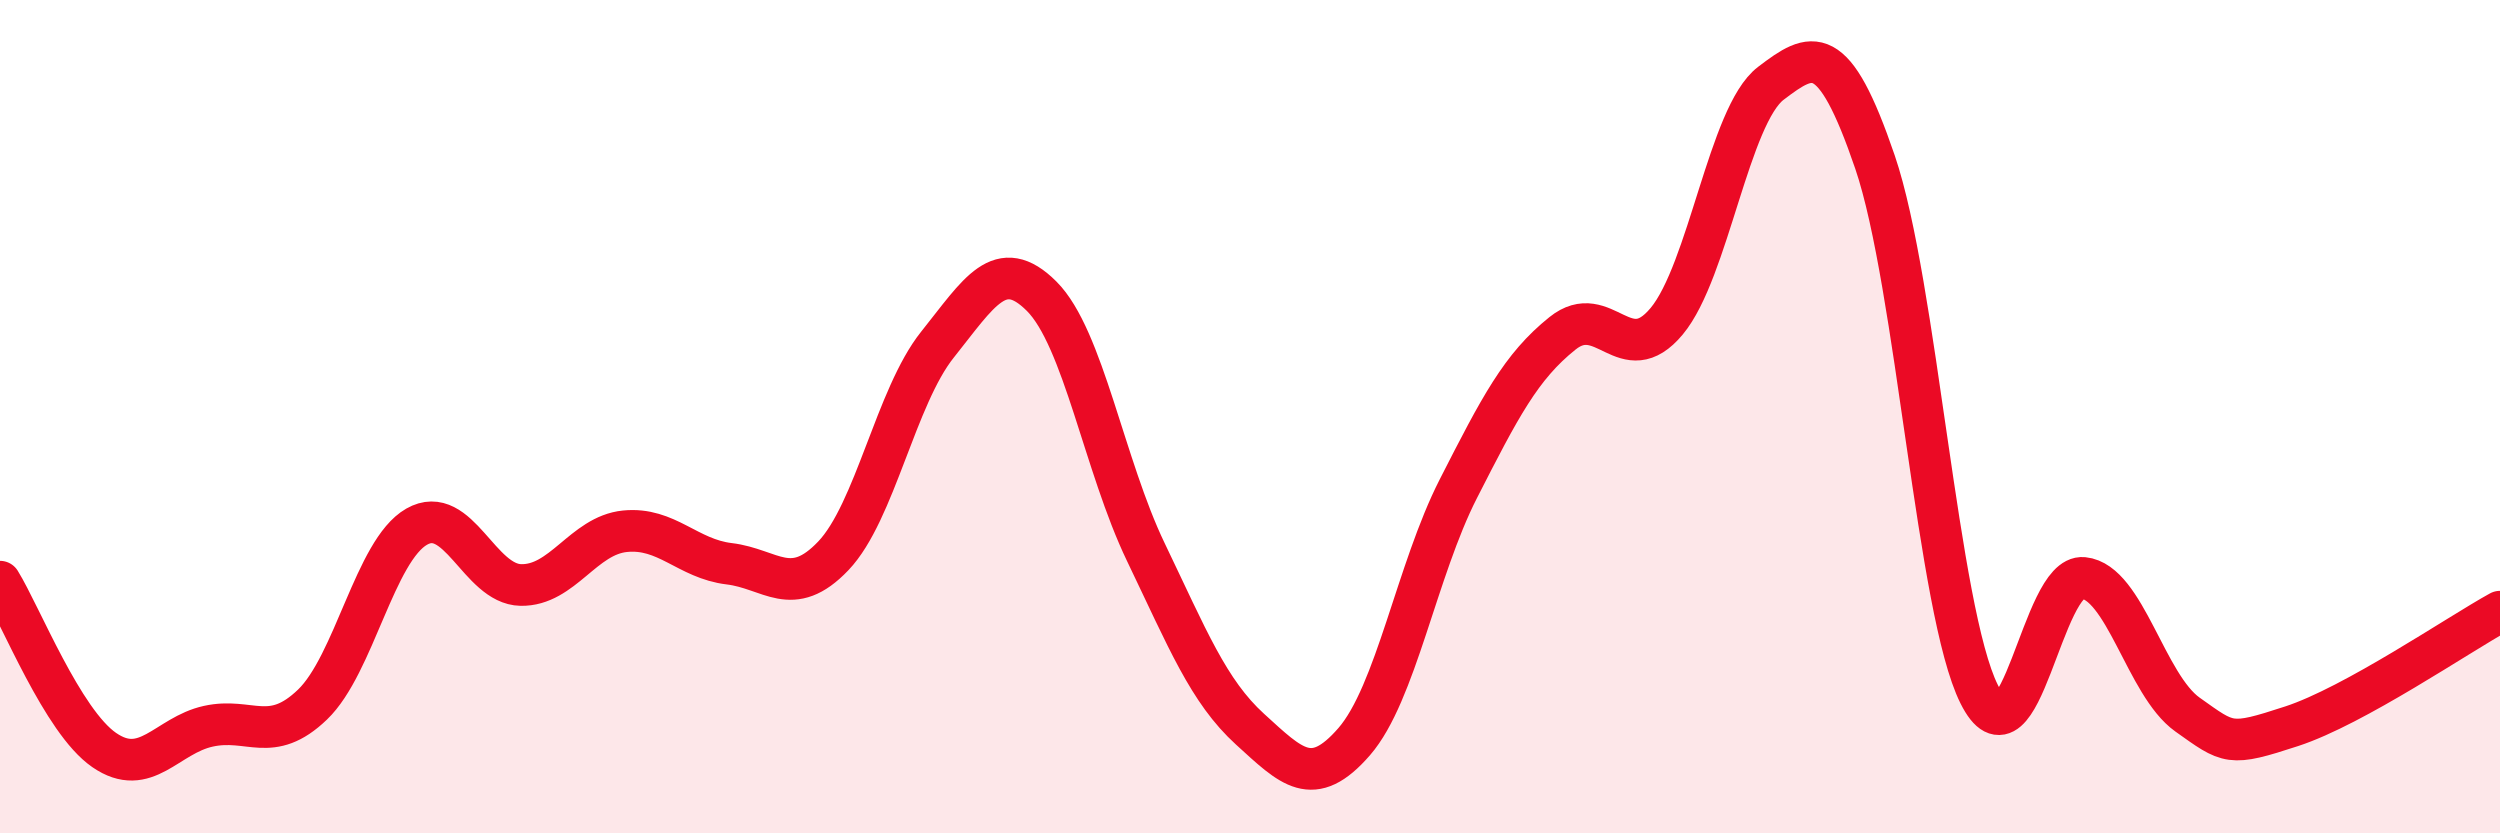
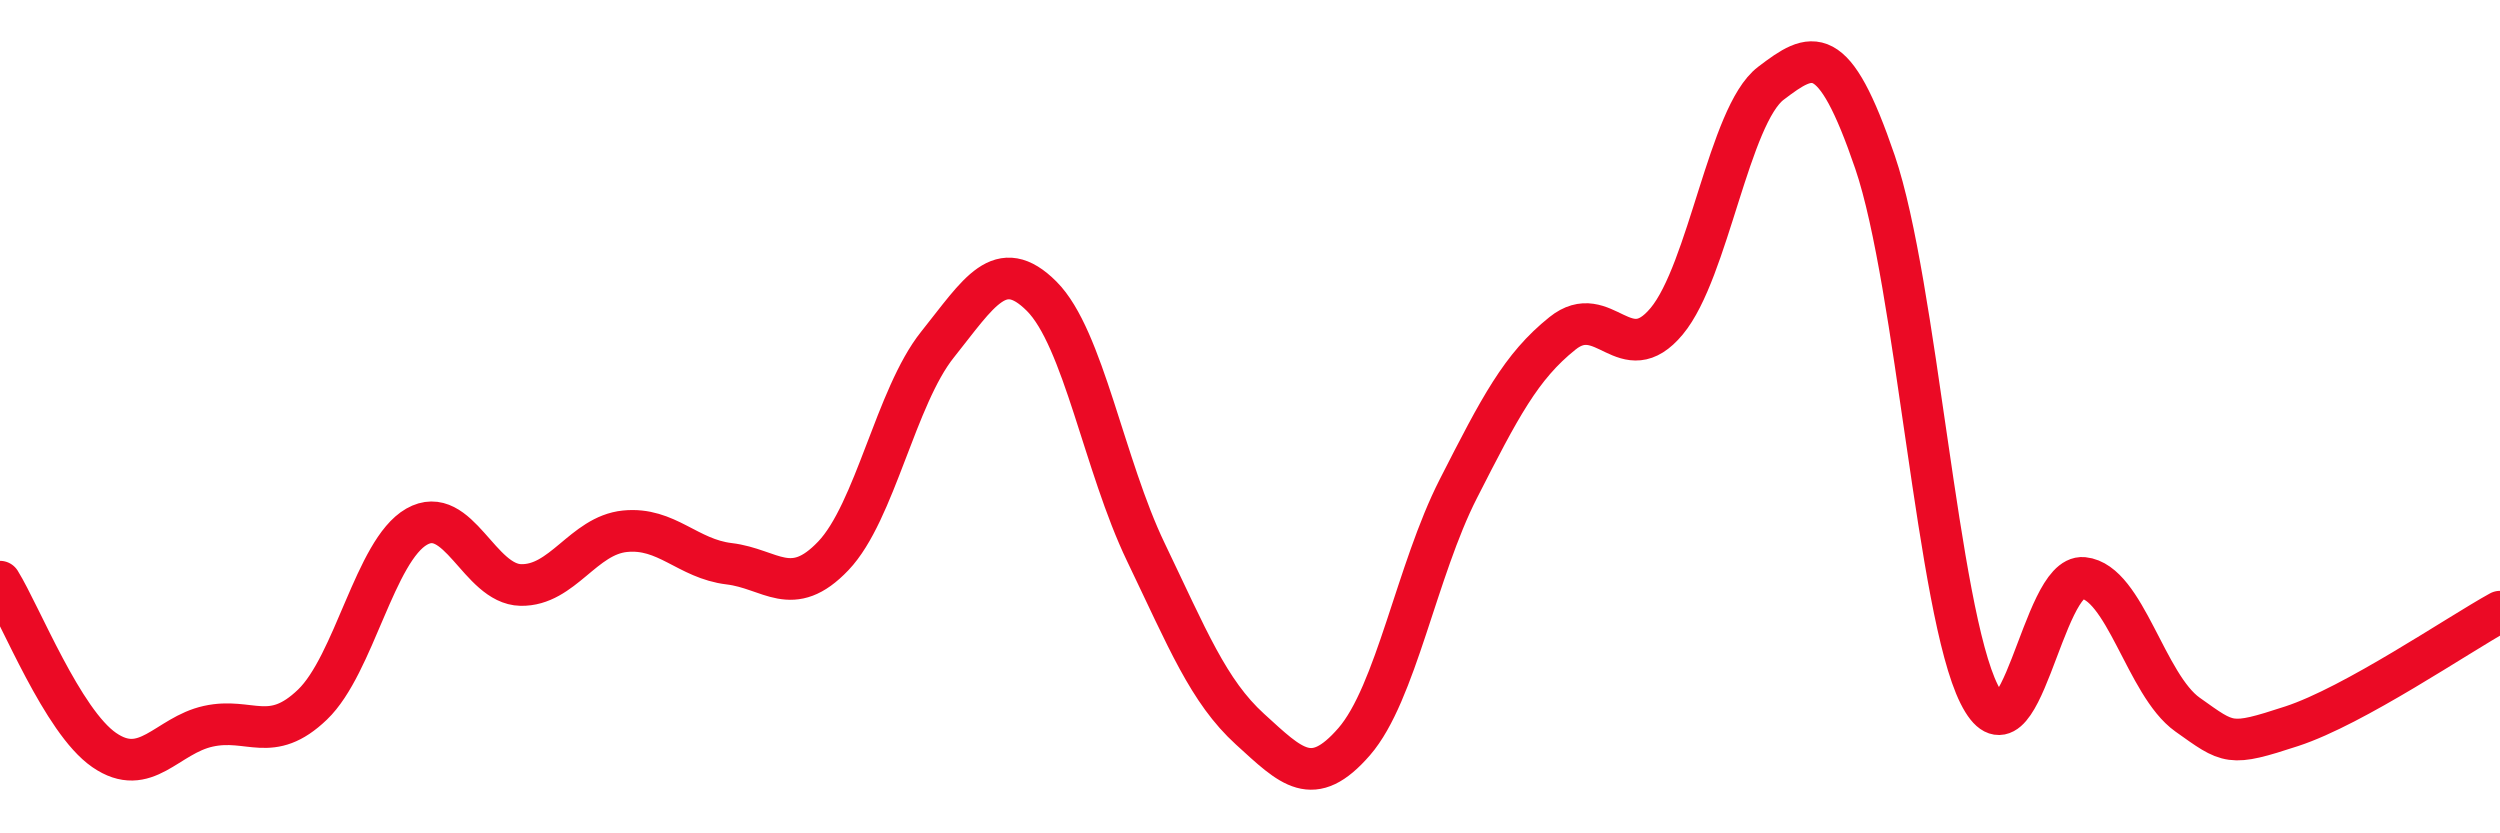
<svg xmlns="http://www.w3.org/2000/svg" width="60" height="20" viewBox="0 0 60 20">
-   <path d="M 0,13.96 C 0.5,14.77 1.5,17.31 2.5,18 C 3.5,18.69 4,17.65 5,17.43 C 6,17.21 6.5,17.87 7.5,16.91 C 8.5,15.95 9,13.21 10,12.64 C 11,12.07 11.5,14.02 12.5,14.04 C 13.5,14.06 14,12.85 15,12.75 C 16,12.65 16.5,13.41 17.5,13.53 C 18.5,13.65 19,14.39 20,13.34 C 21,12.29 21.5,9.52 22.5,8.27 C 23.5,7.02 24,6.11 25,7.11 C 26,8.11 26.5,11.17 27.5,13.25 C 28.5,15.33 29,16.59 30,17.5 C 31,18.41 31.5,18.95 32.5,17.8 C 33.5,16.65 34,13.69 35,11.73 C 36,9.77 36.5,8.8 37.5,8 C 38.5,7.2 39,8.91 40,7.71 C 41,6.51 41.5,2.76 42.5,2 C 43.5,1.24 44,0.96 45,3.89 C 46,6.82 46.5,14.66 47.5,16.66 C 48.5,18.66 49,13.77 50,13.87 C 51,13.97 51.5,16.44 52.5,17.15 C 53.5,17.86 53.5,17.92 55,17.43 C 56.5,16.94 59,15.23 60,14.68L60 20L0 20Z" fill="#EB0A25" opacity="0.1" stroke-linecap="round" stroke-linejoin="round" />
  <path d="M 0,13.96 C 0.5,14.77 1.5,17.31 2.5,18 C 3.5,18.69 4,17.65 5,17.43 C 6,17.21 6.5,17.87 7.5,16.91 C 8.5,15.95 9,13.21 10,12.64 C 11,12.07 11.5,14.02 12.5,14.04 C 13.5,14.06 14,12.85 15,12.75 C 16,12.65 16.5,13.41 17.5,13.53 C 18.5,13.65 19,14.39 20,13.34 C 21,12.29 21.5,9.52 22.5,8.27 C 23.5,7.02 24,6.11 25,7.11 C 26,8.11 26.5,11.17 27.5,13.25 C 28.5,15.33 29,16.59 30,17.5 C 31,18.41 31.5,18.95 32.5,17.8 C 33.5,16.65 34,13.69 35,11.73 C 36,9.77 36.5,8.8 37.5,8 C 38.5,7.2 39,8.91 40,7.71 C 41,6.51 41.5,2.76 42.5,2 C 43.5,1.24 44,0.96 45,3.89 C 46,6.82 46.5,14.66 47.5,16.66 C 48.5,18.66 49,13.77 50,13.87 C 51,13.97 51.5,16.44 52.5,17.15 C 53.5,17.86 53.5,17.92 55,17.43 C 56.5,16.94 59,15.23 60,14.68" stroke="#EB0A25" stroke-width="1" fill="none" stroke-linecap="round" stroke-linejoin="round" />
</svg>